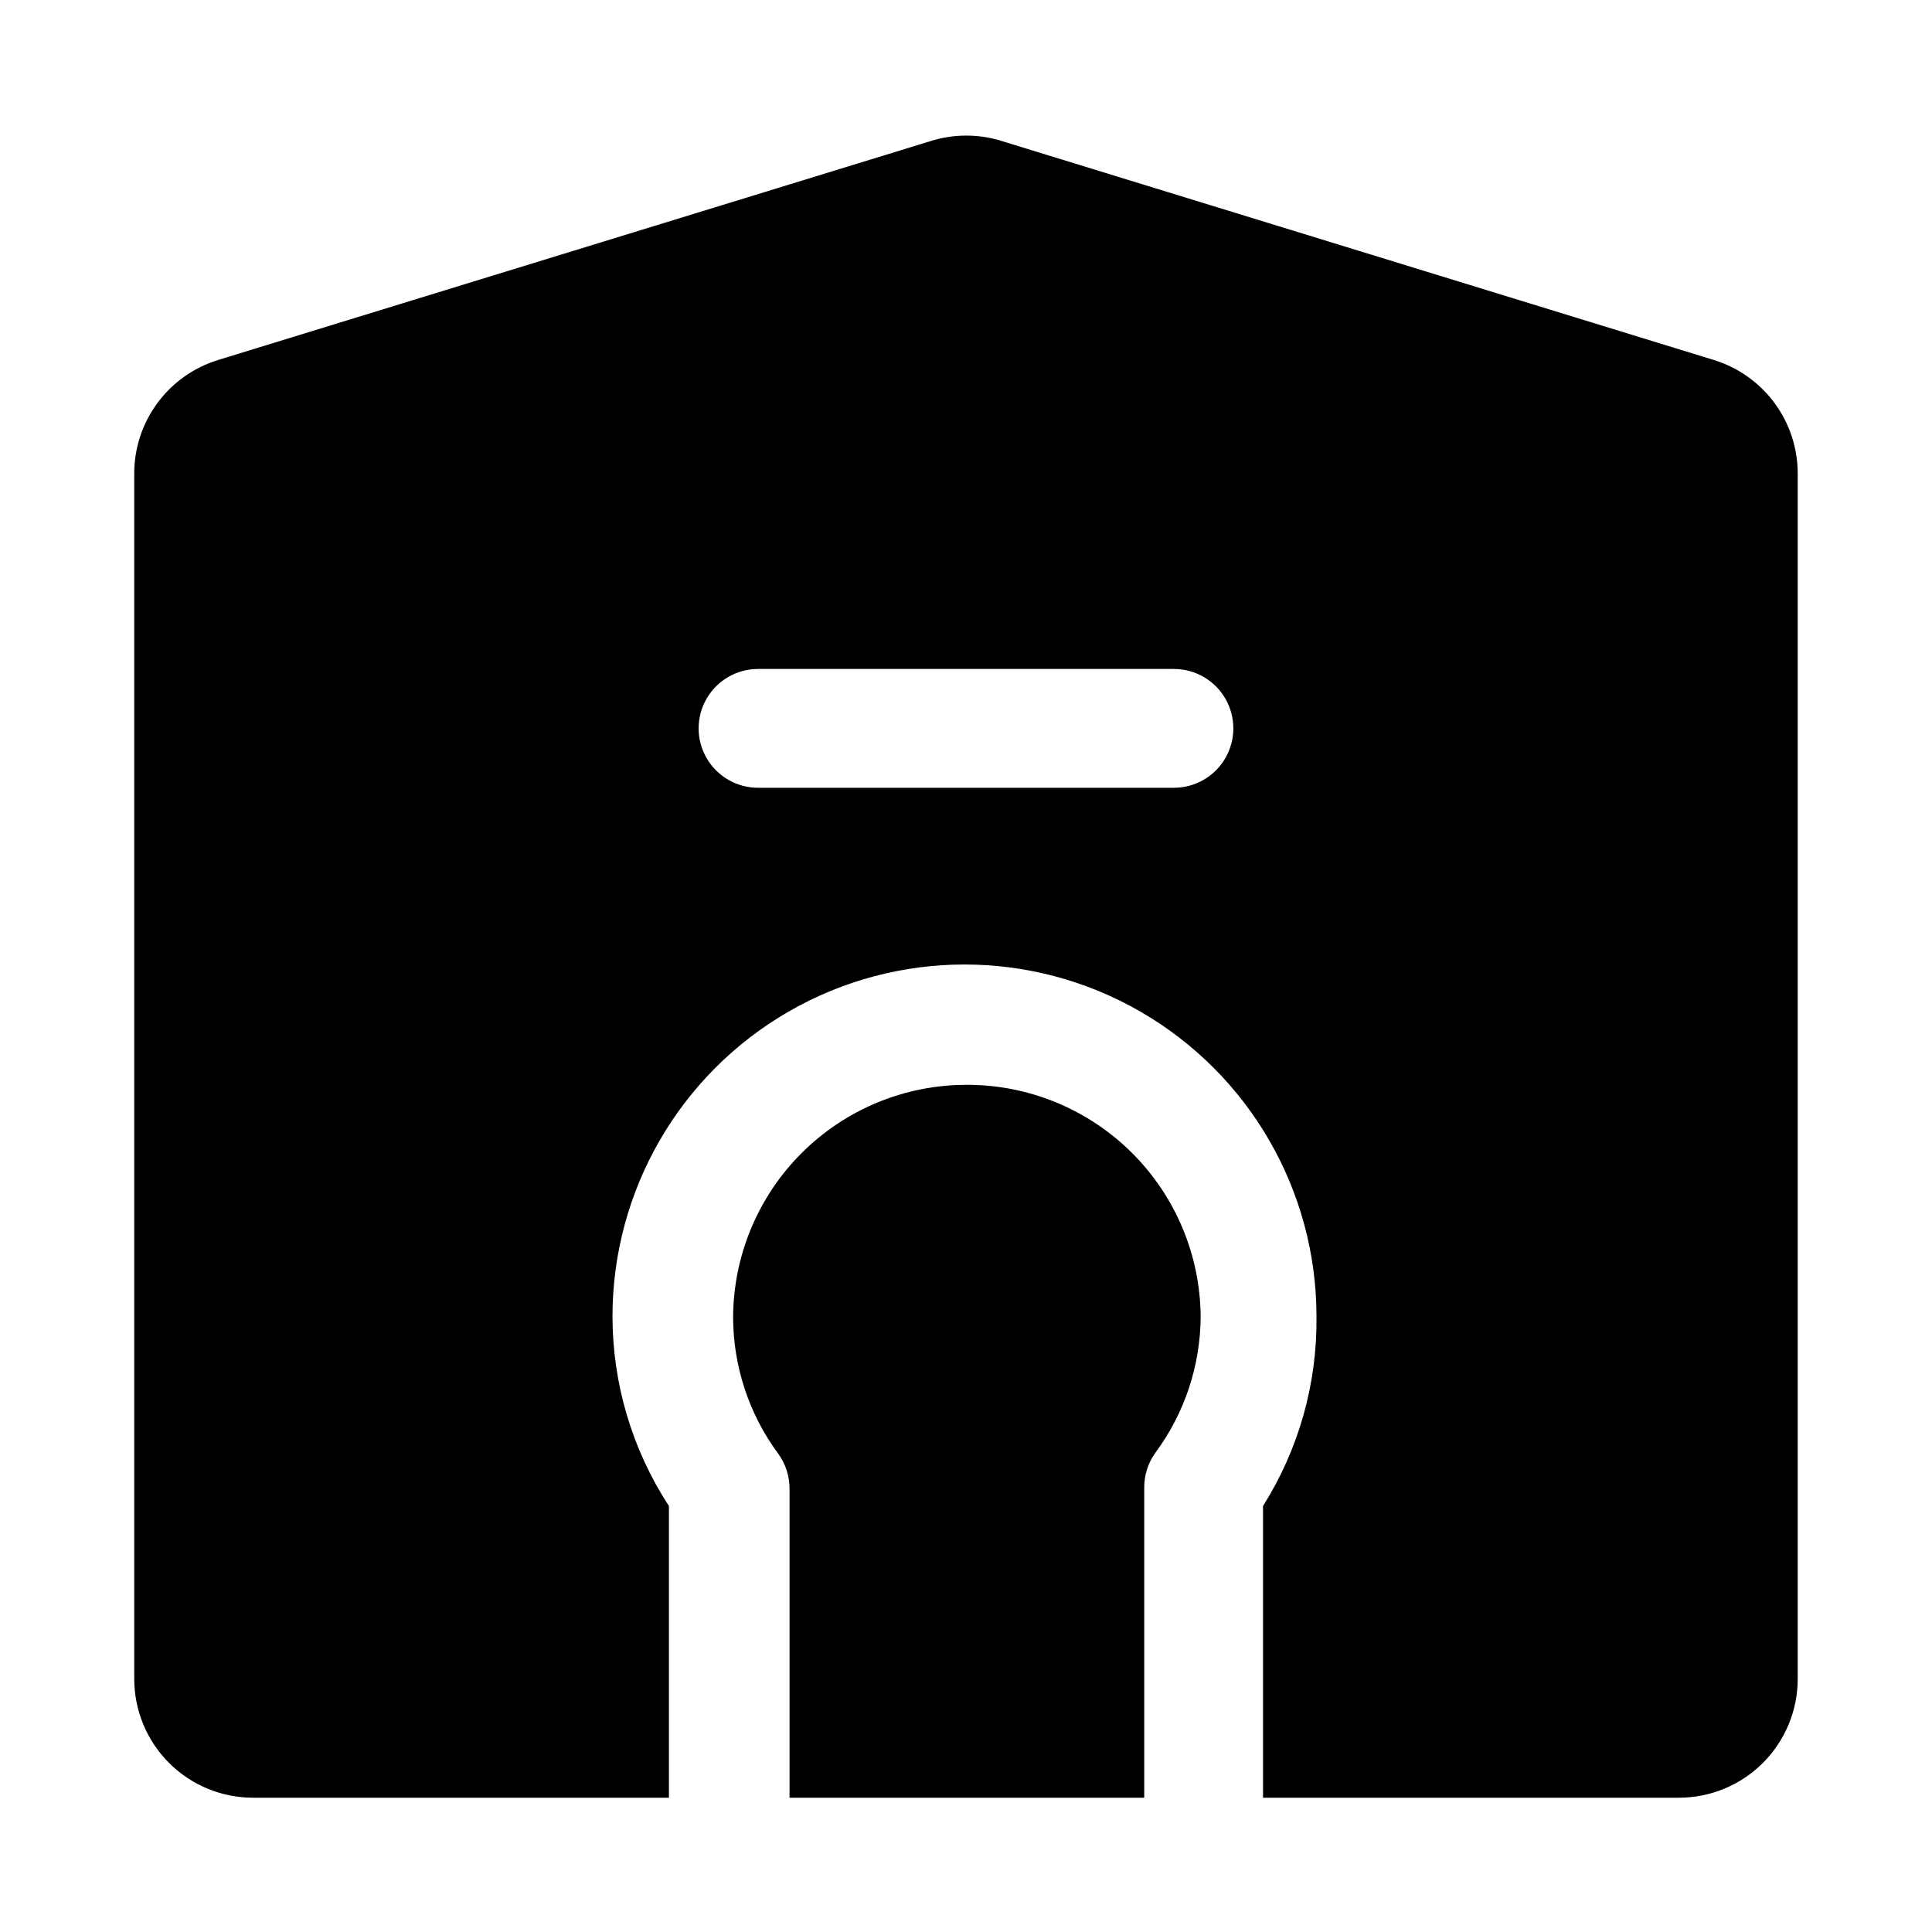
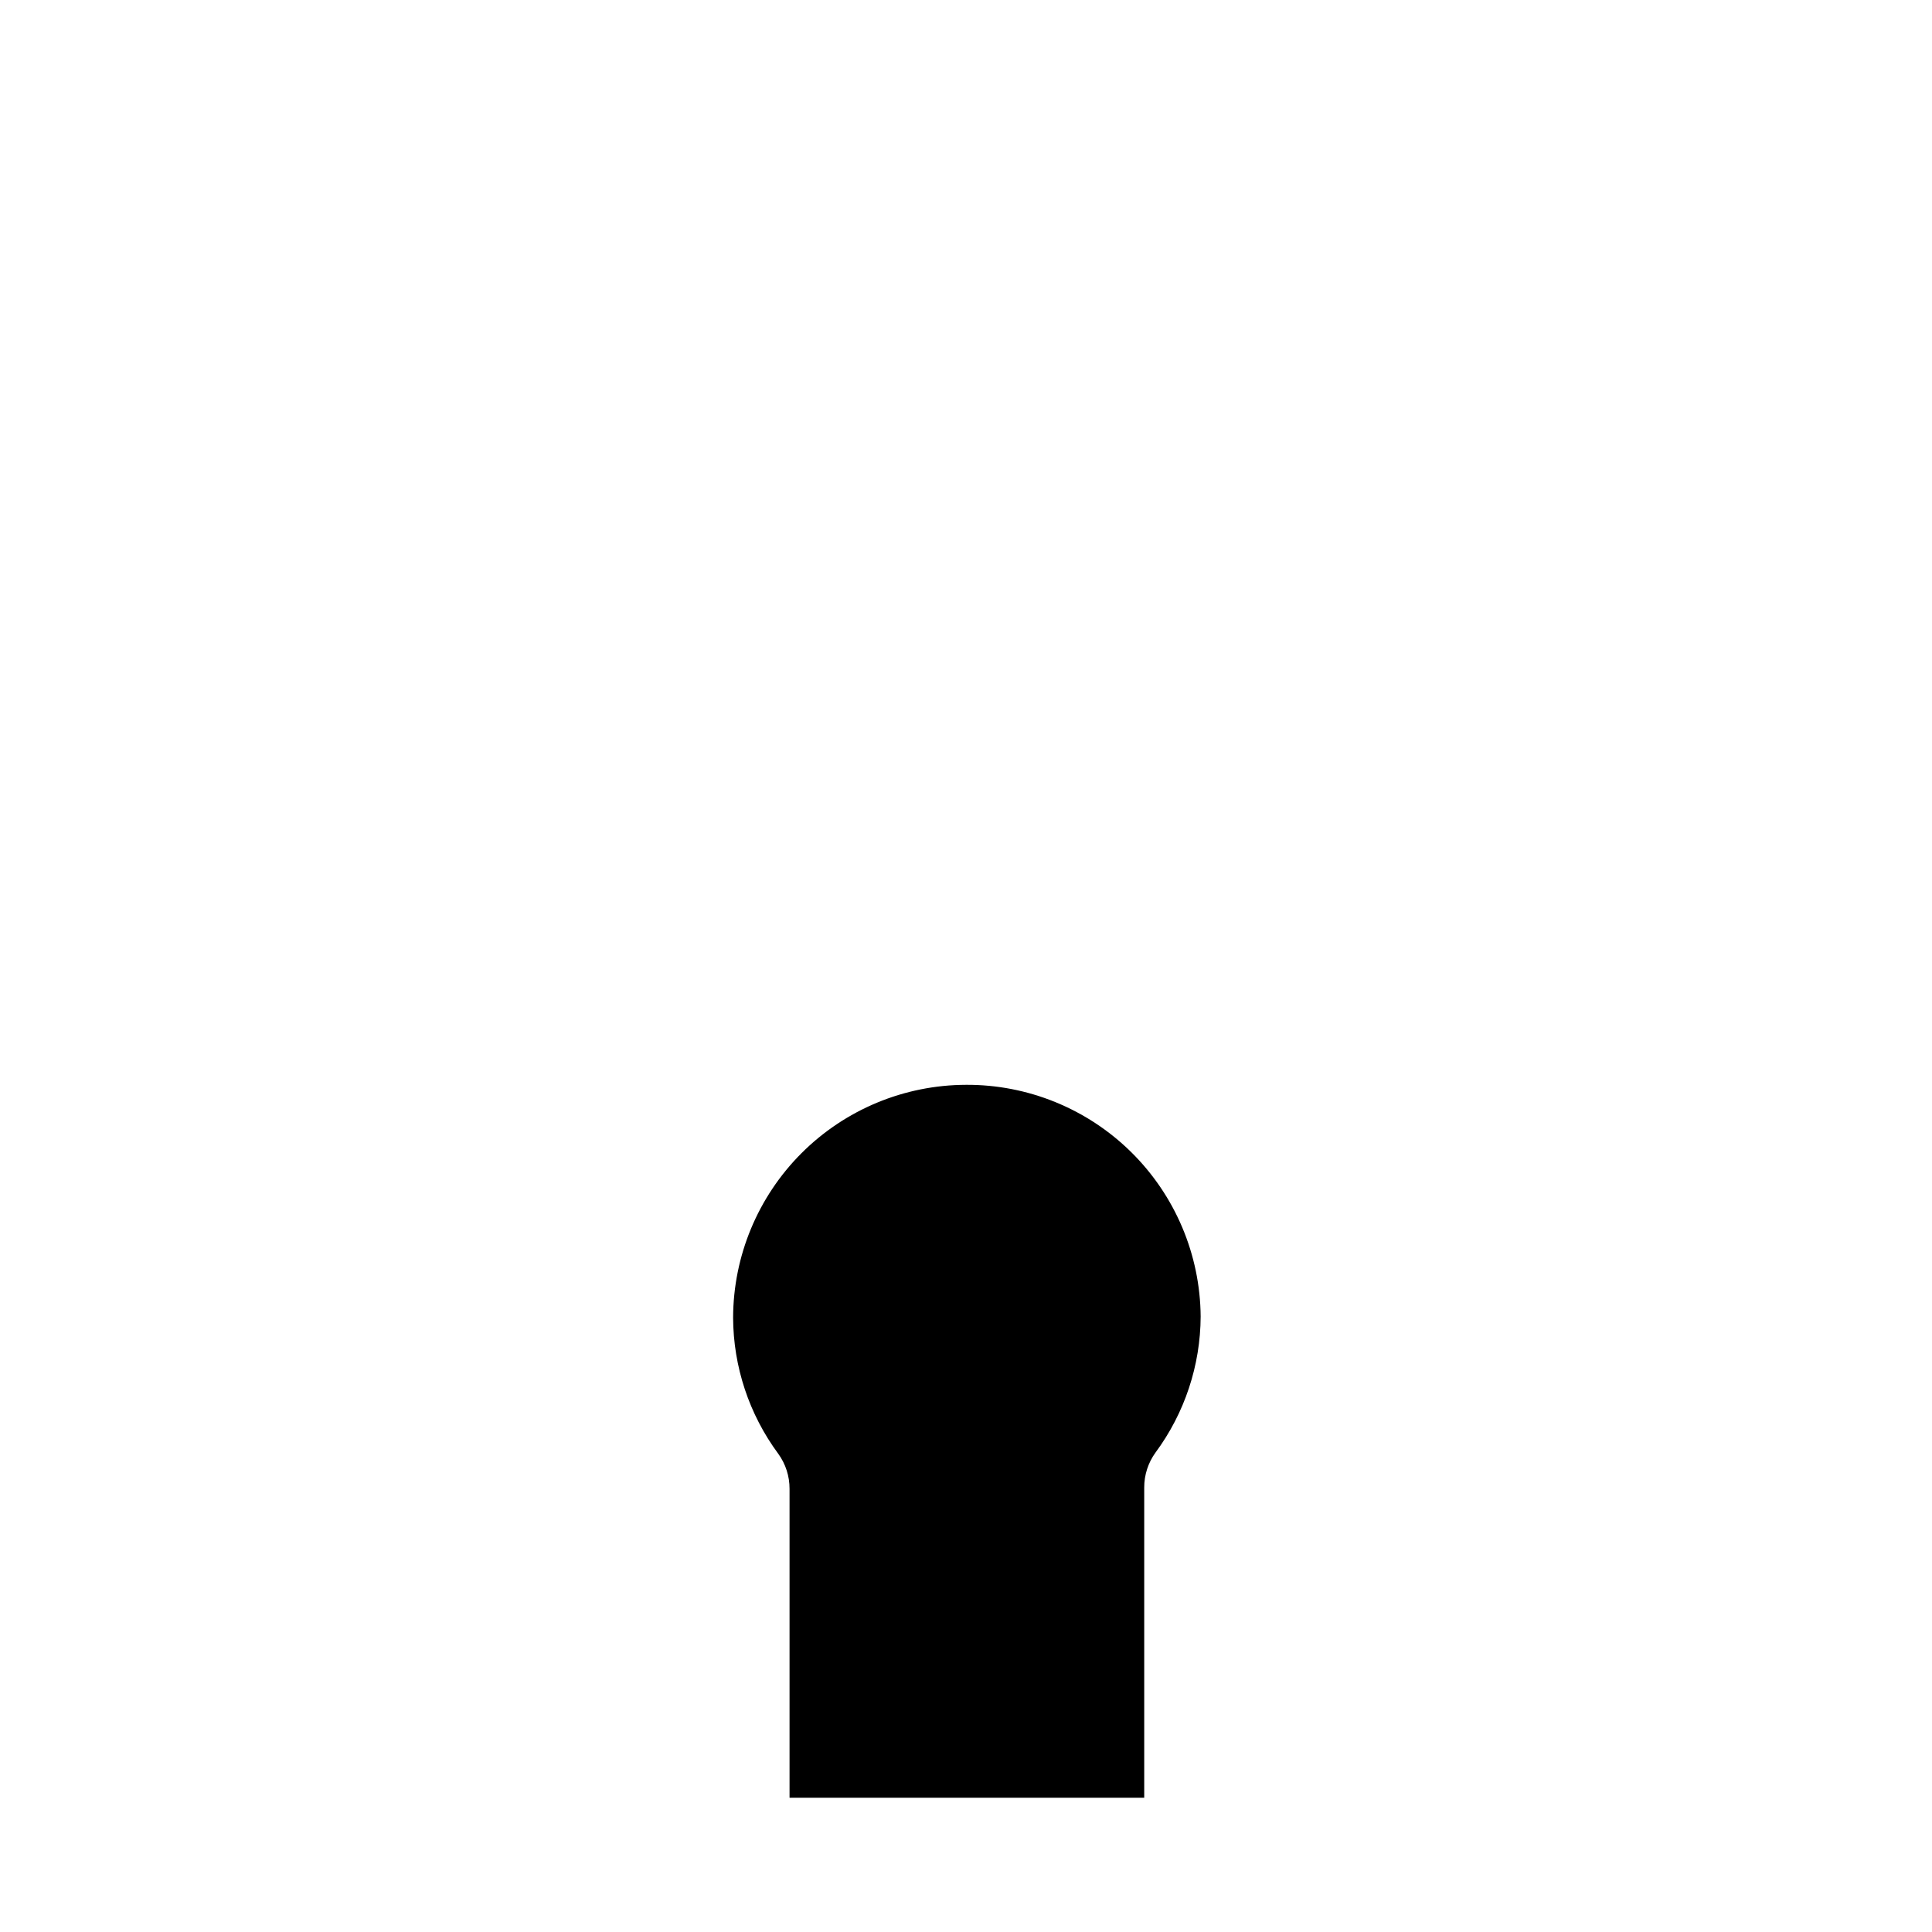
<svg xmlns="http://www.w3.org/2000/svg" fill="#000000" width="800px" height="800px" version="1.1" viewBox="144 144 512 512">
  <g>
    <path d="m400 431.49c-16.355 0.039-32.031 6.555-43.598 18.121-11.562 11.566-18.078 27.238-18.121 43.594 0.055 12.984 4.246 25.613 11.965 36.055 1.957 2.699 3.004 5.953 2.992 9.289v81.867h93.992v-82.184c-0.012-3.336 1.035-6.586 2.992-9.289 7.719-10.441 11.91-23.07 11.965-36.055-0.125-16.383-6.742-32.047-18.398-43.555-11.66-11.512-27.406-17.93-43.789-17.844z" />
-     <path d="m598.21 239.41-188.93-58.094 0.004-0.004c-6.004-1.836-12.418-1.836-18.422 0l-189.09 58.098c-6.453 1.992-12.094 6.004-16.09 11.449-4 5.441-6.141 12.027-6.109 18.777v319.29c0 8.352 3.316 16.363 9.223 22.266 5.906 5.906 13.914 9.223 22.266 9.223h110.21v-77.301c-9.742-14.941-14.938-32.387-14.957-50.227 0-33.324 17.781-64.121 46.645-80.785 28.859-16.664 64.418-16.664 93.281 0 28.863 16.664 46.641 47.461 46.641 80.785 0.219 17.758-4.703 35.199-14.168 50.227v77.301h110.21c8.352 0 16.363-3.316 22.266-9.223 5.906-5.902 9.223-13.914 9.223-22.266v-319.29c0.031-6.75-2.109-13.336-6.106-18.777-4-5.445-9.641-9.457-16.094-11.449zm-143.11 113.36h-110.21c-5.625 0-10.824-3-13.637-7.871-2.812-4.871-2.812-10.871 0-15.746 2.812-4.871 8.012-7.871 13.637-7.871h110.21c5.625 0 10.824 3 13.637 7.871 2.812 4.875 2.812 10.875 0 15.746-2.812 4.871-8.012 7.871-13.637 7.871z" />
  </g>
</svg>